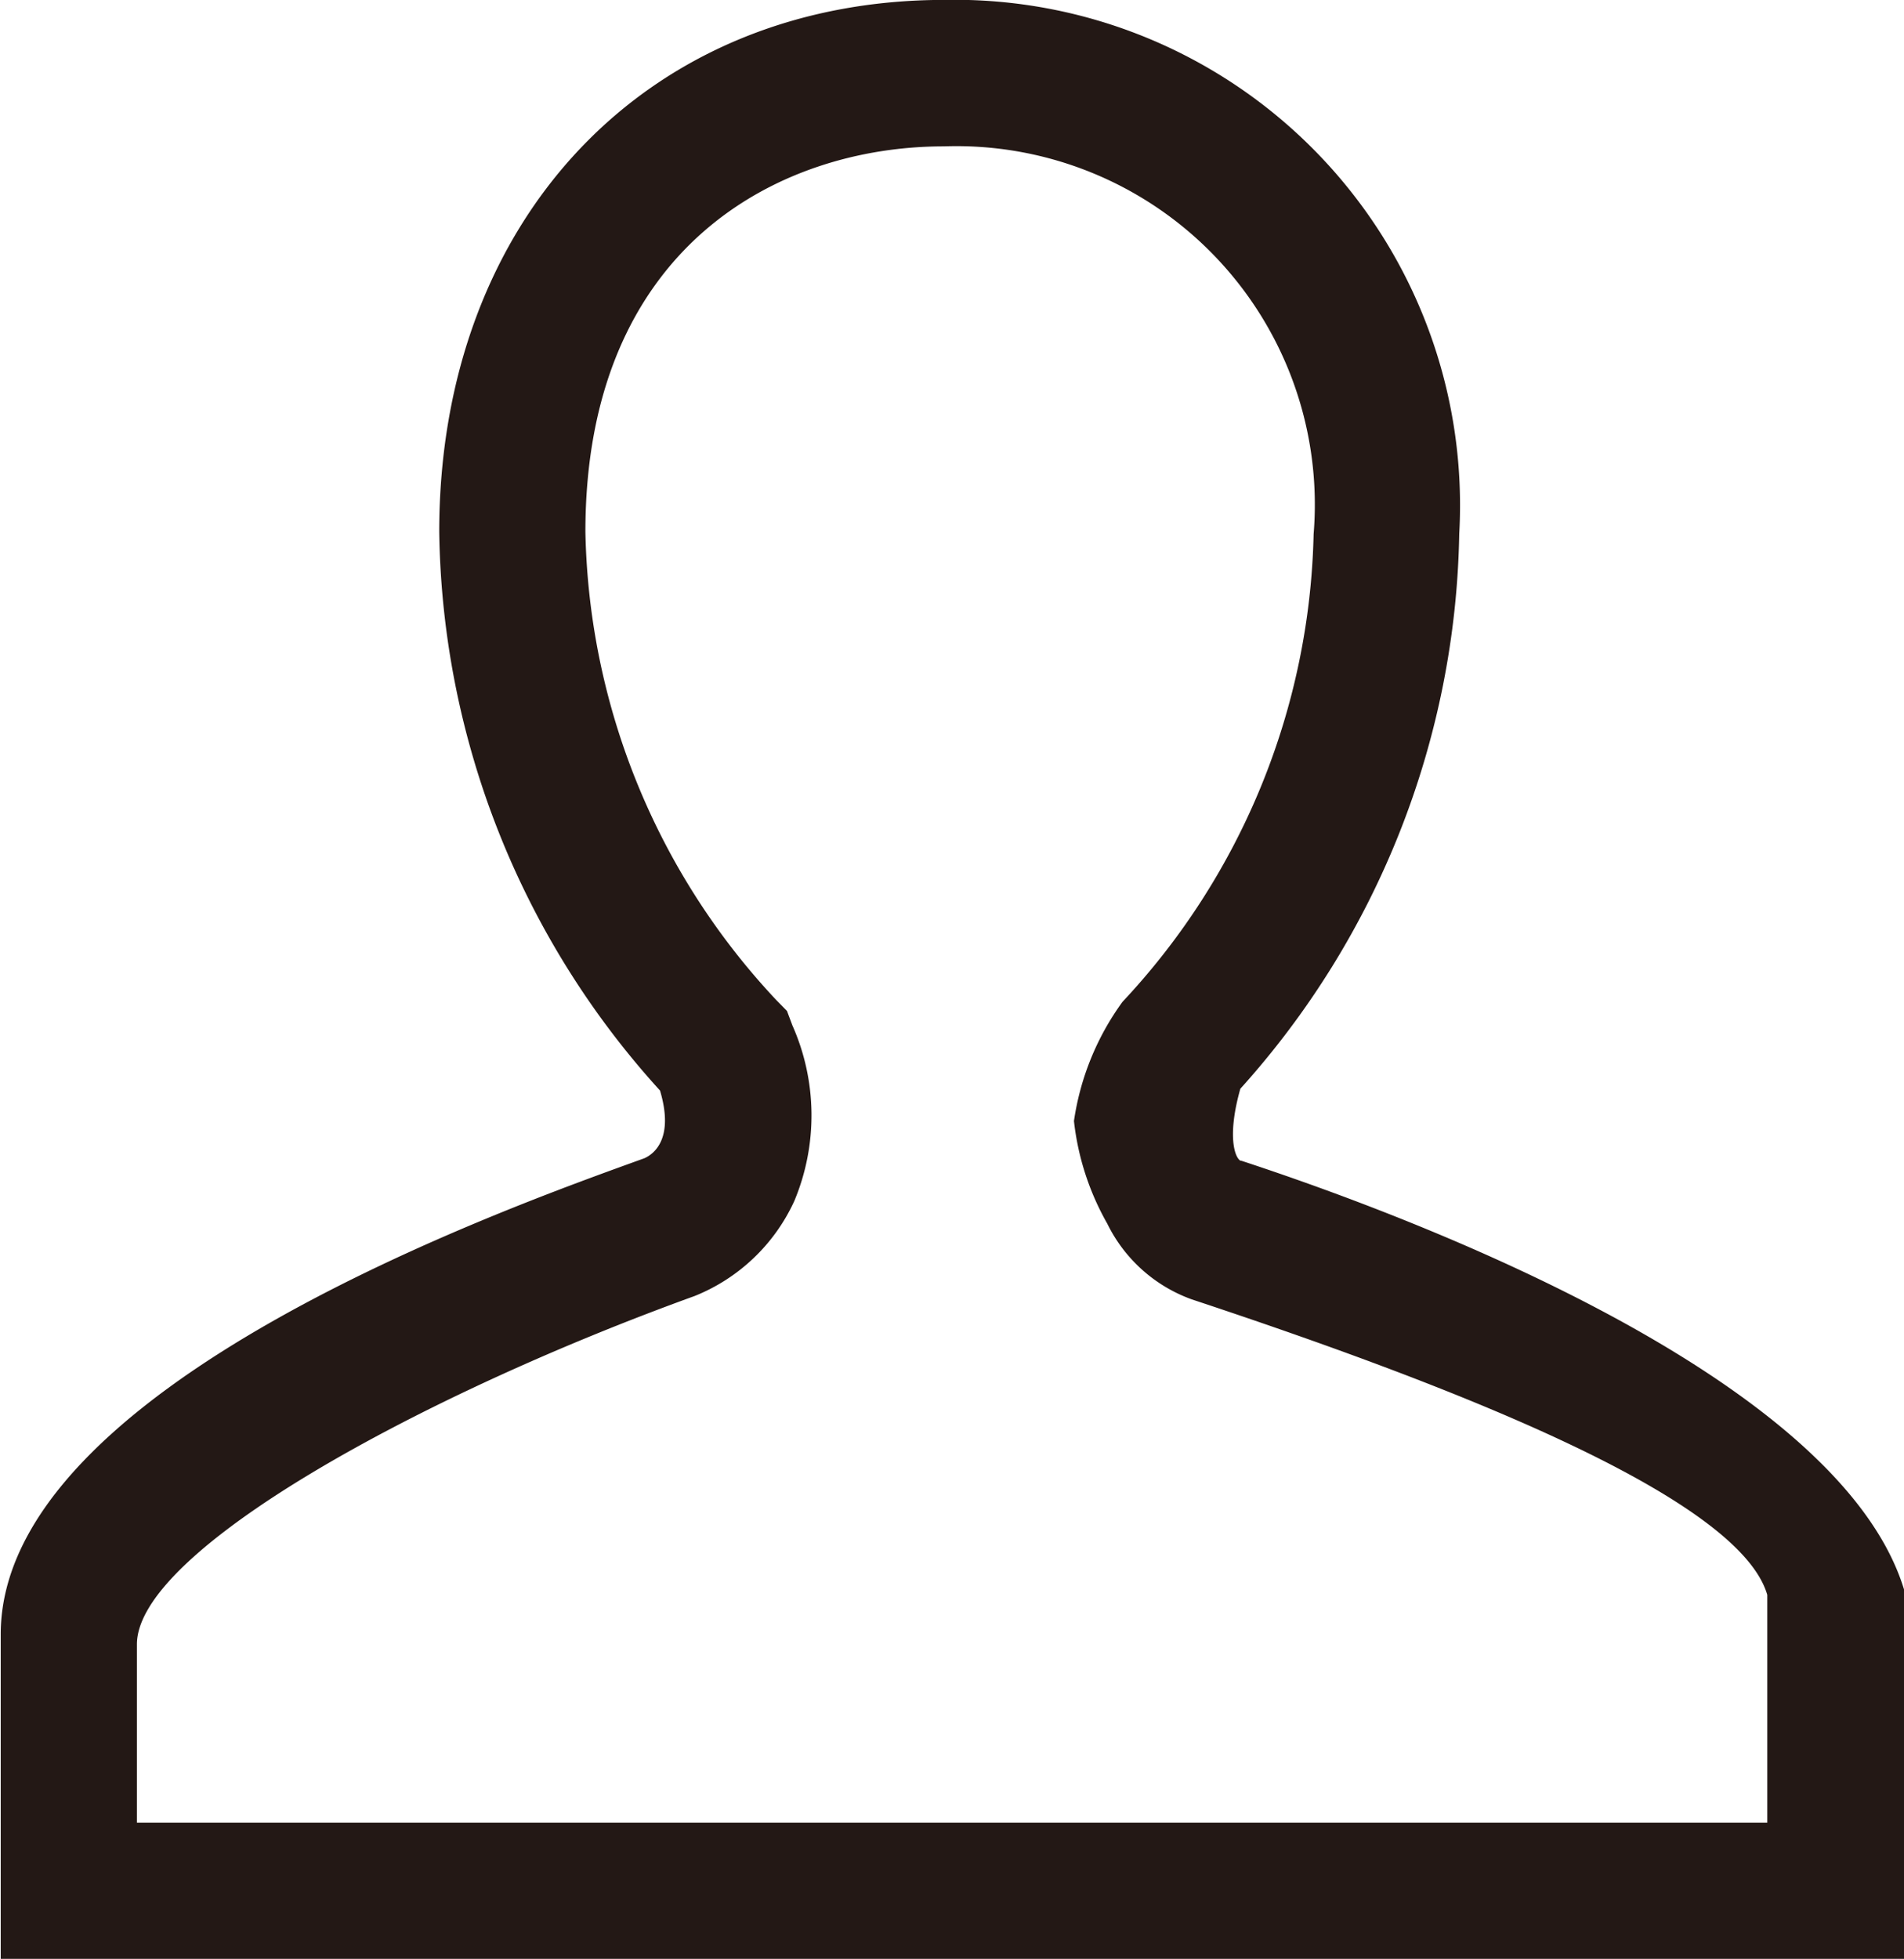
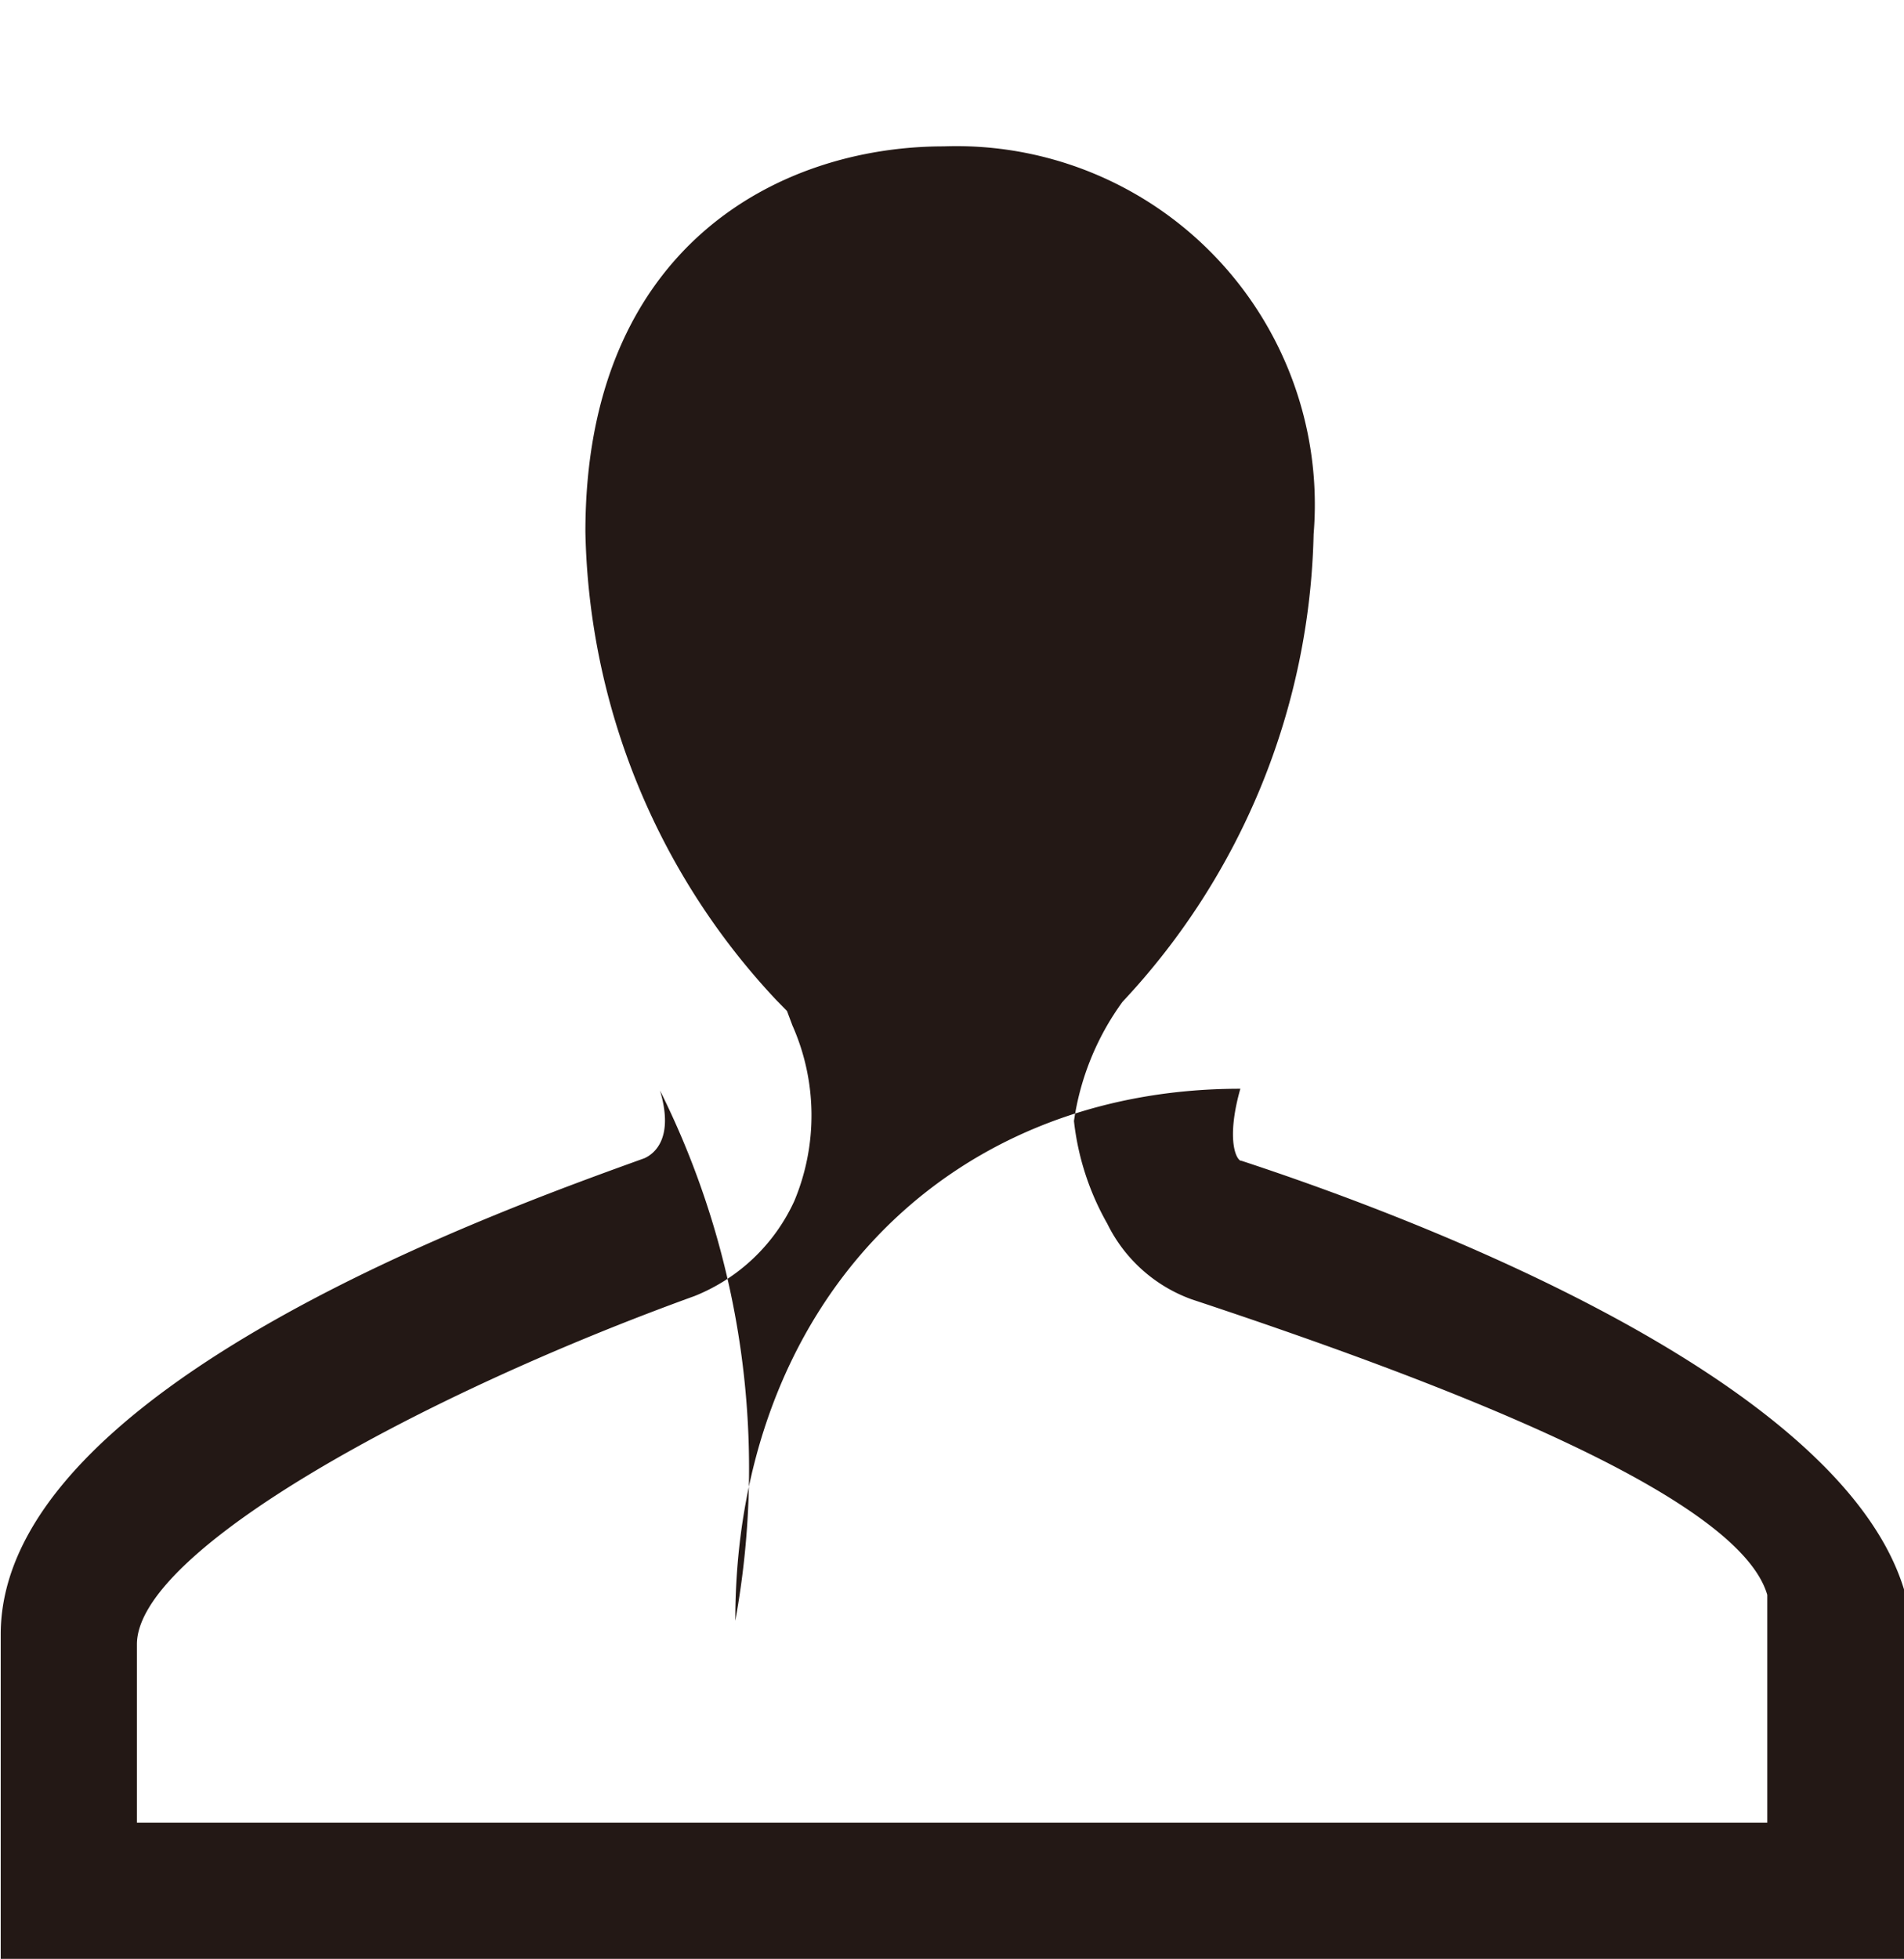
<svg xmlns="http://www.w3.org/2000/svg" width="20.998" height="21.601" viewBox="0 0 20.998 21.601">
  <defs>
    <style>.a{fill:#231815;}</style>
  </defs>
-   <path class="a" d="M78.2,53.851c-.066-.04-.144-.285,0-.793a9.371,9.371,0,0,0,2.414-6.12,5.574,5.574,0,0,0-5.679-5.887c-3.279,0-5.57,2.413-5.57,5.867A9.341,9.341,0,0,0,71.8,53.078c.151.507-.046.689-.171.746-1.495.541-7.1,2.517-7.1,5.251v3.578h21V58.612c-.727-2.506-6.034-4.338-7.321-4.761Zm-12.169,7.3V59.185c0-1.033,3.123-2.746,6.15-3.841a2.047,2.047,0,0,0,1.1-1.048,2.445,2.445,0,0,0-.021-1.936L73.2,52.2l-.118-.12a7.759,7.759,0,0,1-2.105-5.163c0-3.137,2.13-4.251,3.953-4.251a3.953,3.953,0,0,1,4.078,4.276A7.786,7.786,0,0,1,76.9,52.1a2.956,2.956,0,0,0-.535,1.314,2.94,2.94,0,0,0,.367,1.131,1.666,1.666,0,0,0,.933.836c2.8.928,6.029,2.166,6.346,3.258v2.512H66.028Zm0,0" transform="translate(-64.521 -41.052)" />
+   <path class="a" d="M78.2,53.851c-.066-.04-.144-.285,0-.793c-3.279,0-5.57,2.413-5.57,5.867A9.341,9.341,0,0,0,71.8,53.078c.151.507-.046.689-.171.746-1.495.541-7.1,2.517-7.1,5.251v3.578h21V58.612c-.727-2.506-6.034-4.338-7.321-4.761Zm-12.169,7.3V59.185c0-1.033,3.123-2.746,6.15-3.841a2.047,2.047,0,0,0,1.1-1.048,2.445,2.445,0,0,0-.021-1.936L73.2,52.2l-.118-.12a7.759,7.759,0,0,1-2.105-5.163c0-3.137,2.13-4.251,3.953-4.251a3.953,3.953,0,0,1,4.078,4.276A7.786,7.786,0,0,1,76.9,52.1a2.956,2.956,0,0,0-.535,1.314,2.94,2.94,0,0,0,.367,1.131,1.666,1.666,0,0,0,.933.836c2.8.928,6.029,2.166,6.346,3.258v2.512H66.028Zm0,0" transform="translate(-64.521 -41.052)" />
</svg>